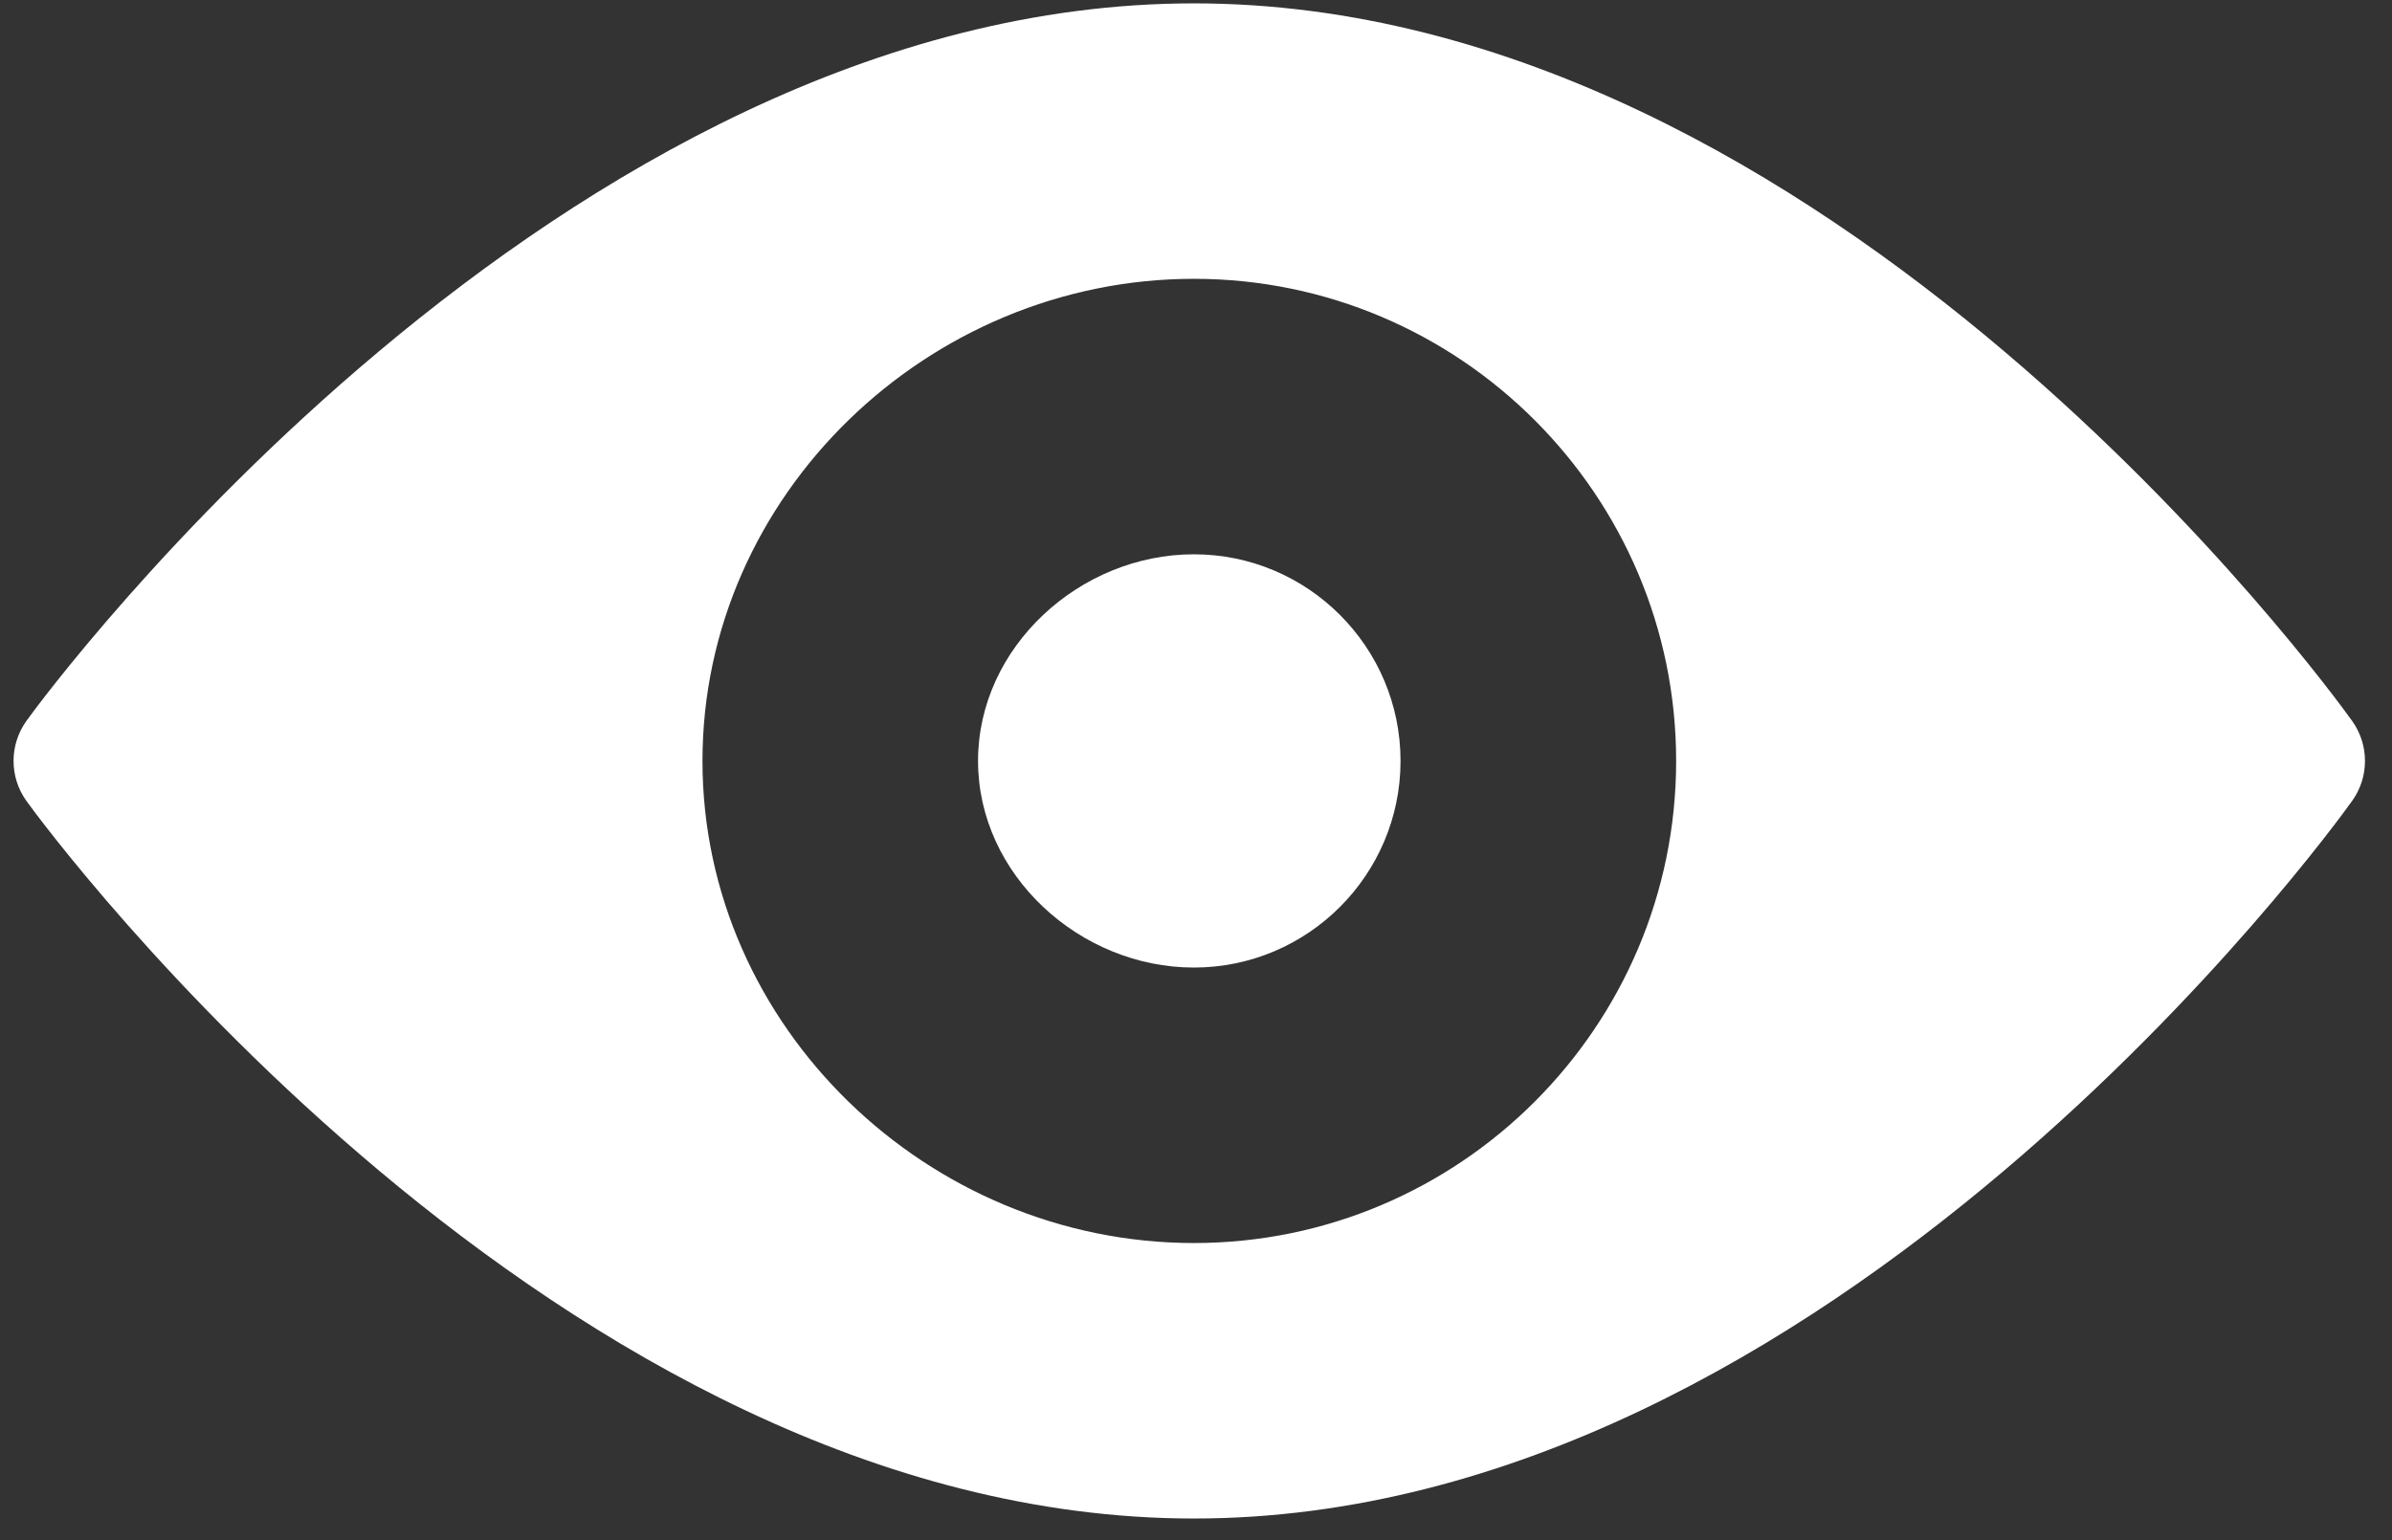
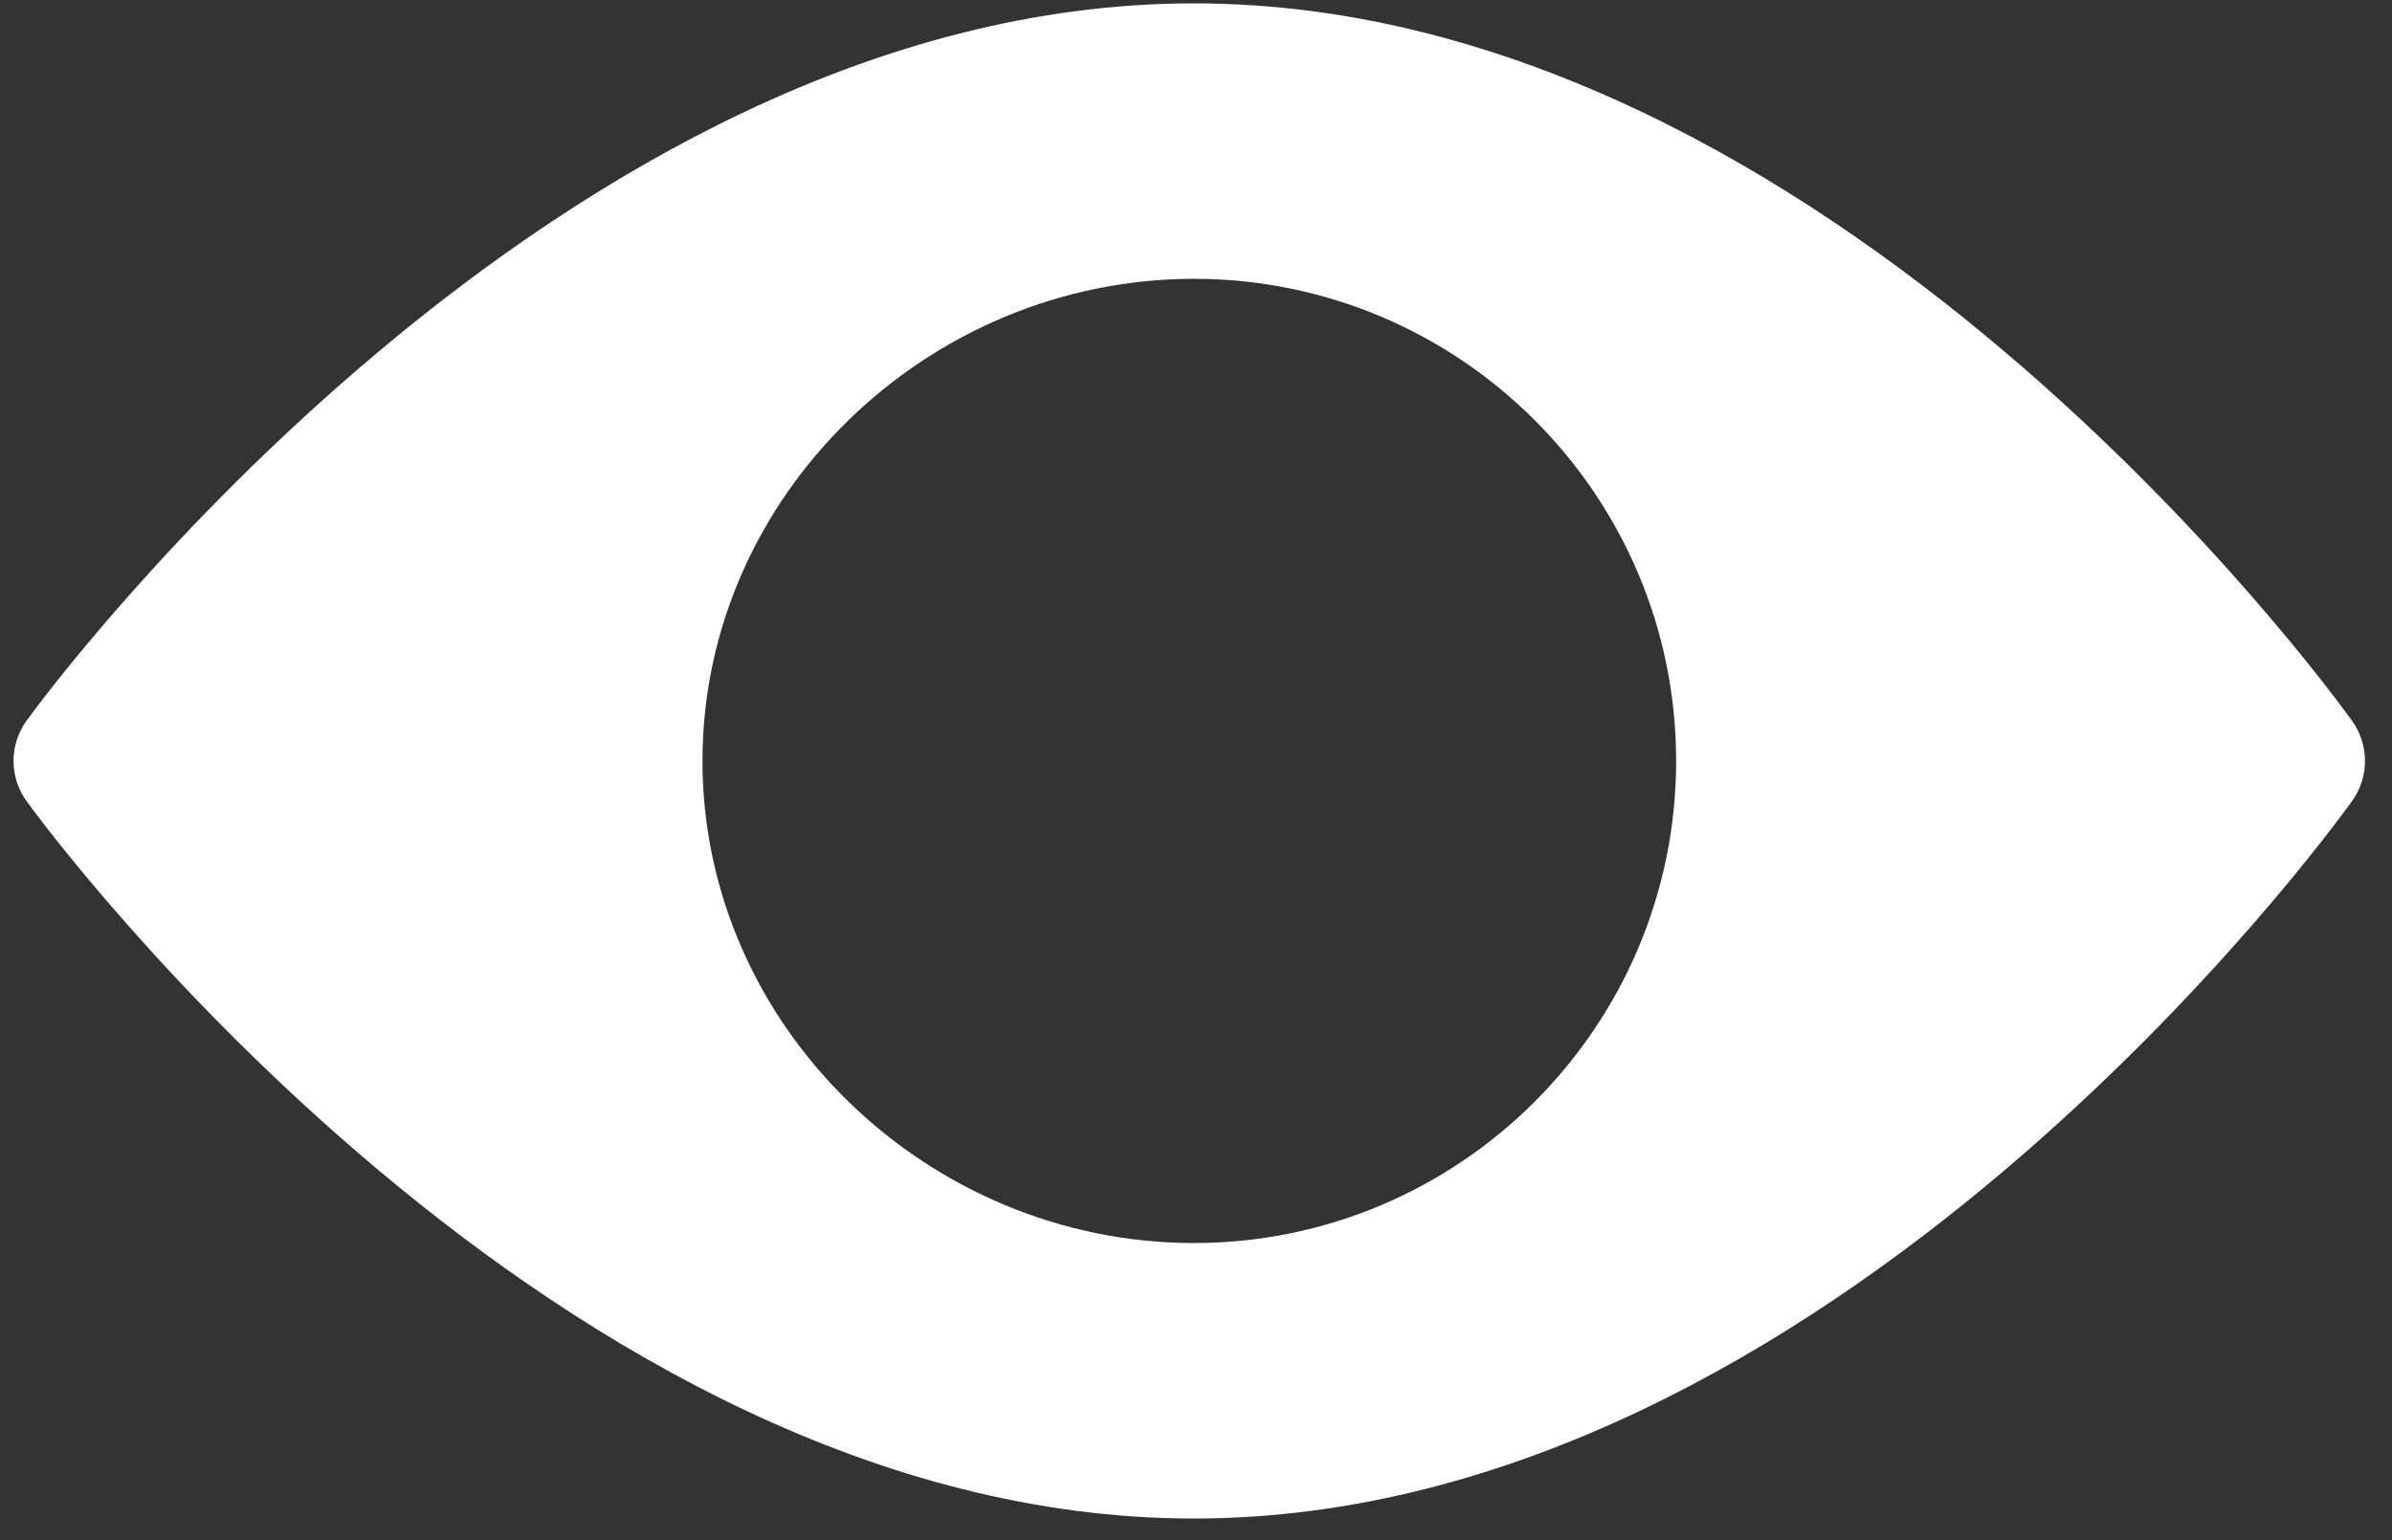
<svg xmlns="http://www.w3.org/2000/svg" width="59" height="38" viewBox="0 0 59 38" fill="none">
  <rect x="0" y="0" width="59" height="38" fill="#333333" stroke="none" />
  <g id="Vector">
    <path d="M58.015 17.785C57.498 17.061 45.156 0.083 29.448 0.083C13.739 0.083 1.17 17.061 0.653 17.785C0.228 18.377 0.228 19.173 0.653 19.763C1.17 20.487 13.739 37.466 29.448 37.466C45.156 37.466 57.498 20.487 58.015 19.763C58.44 19.173 58.44 18.376 58.015 17.785ZM29.448 30.669C22.89 30.669 17.327 25.332 17.327 18.774C17.327 12.216 22.89 6.879 29.448 6.879C36.006 6.879 41.343 12.216 41.343 18.774C41.343 25.332 36.006 30.669 29.448 30.669Z" fill="white" />
-     <path d="M29.448 13.676C26.636 13.676 24.124 15.963 24.124 18.774C24.124 21.586 26.636 23.872 29.448 23.872C32.258 23.872 34.545 21.586 34.545 18.774C34.545 15.963 32.258 13.676 29.448 13.676Z" fill="white" />
  </g>
</svg>